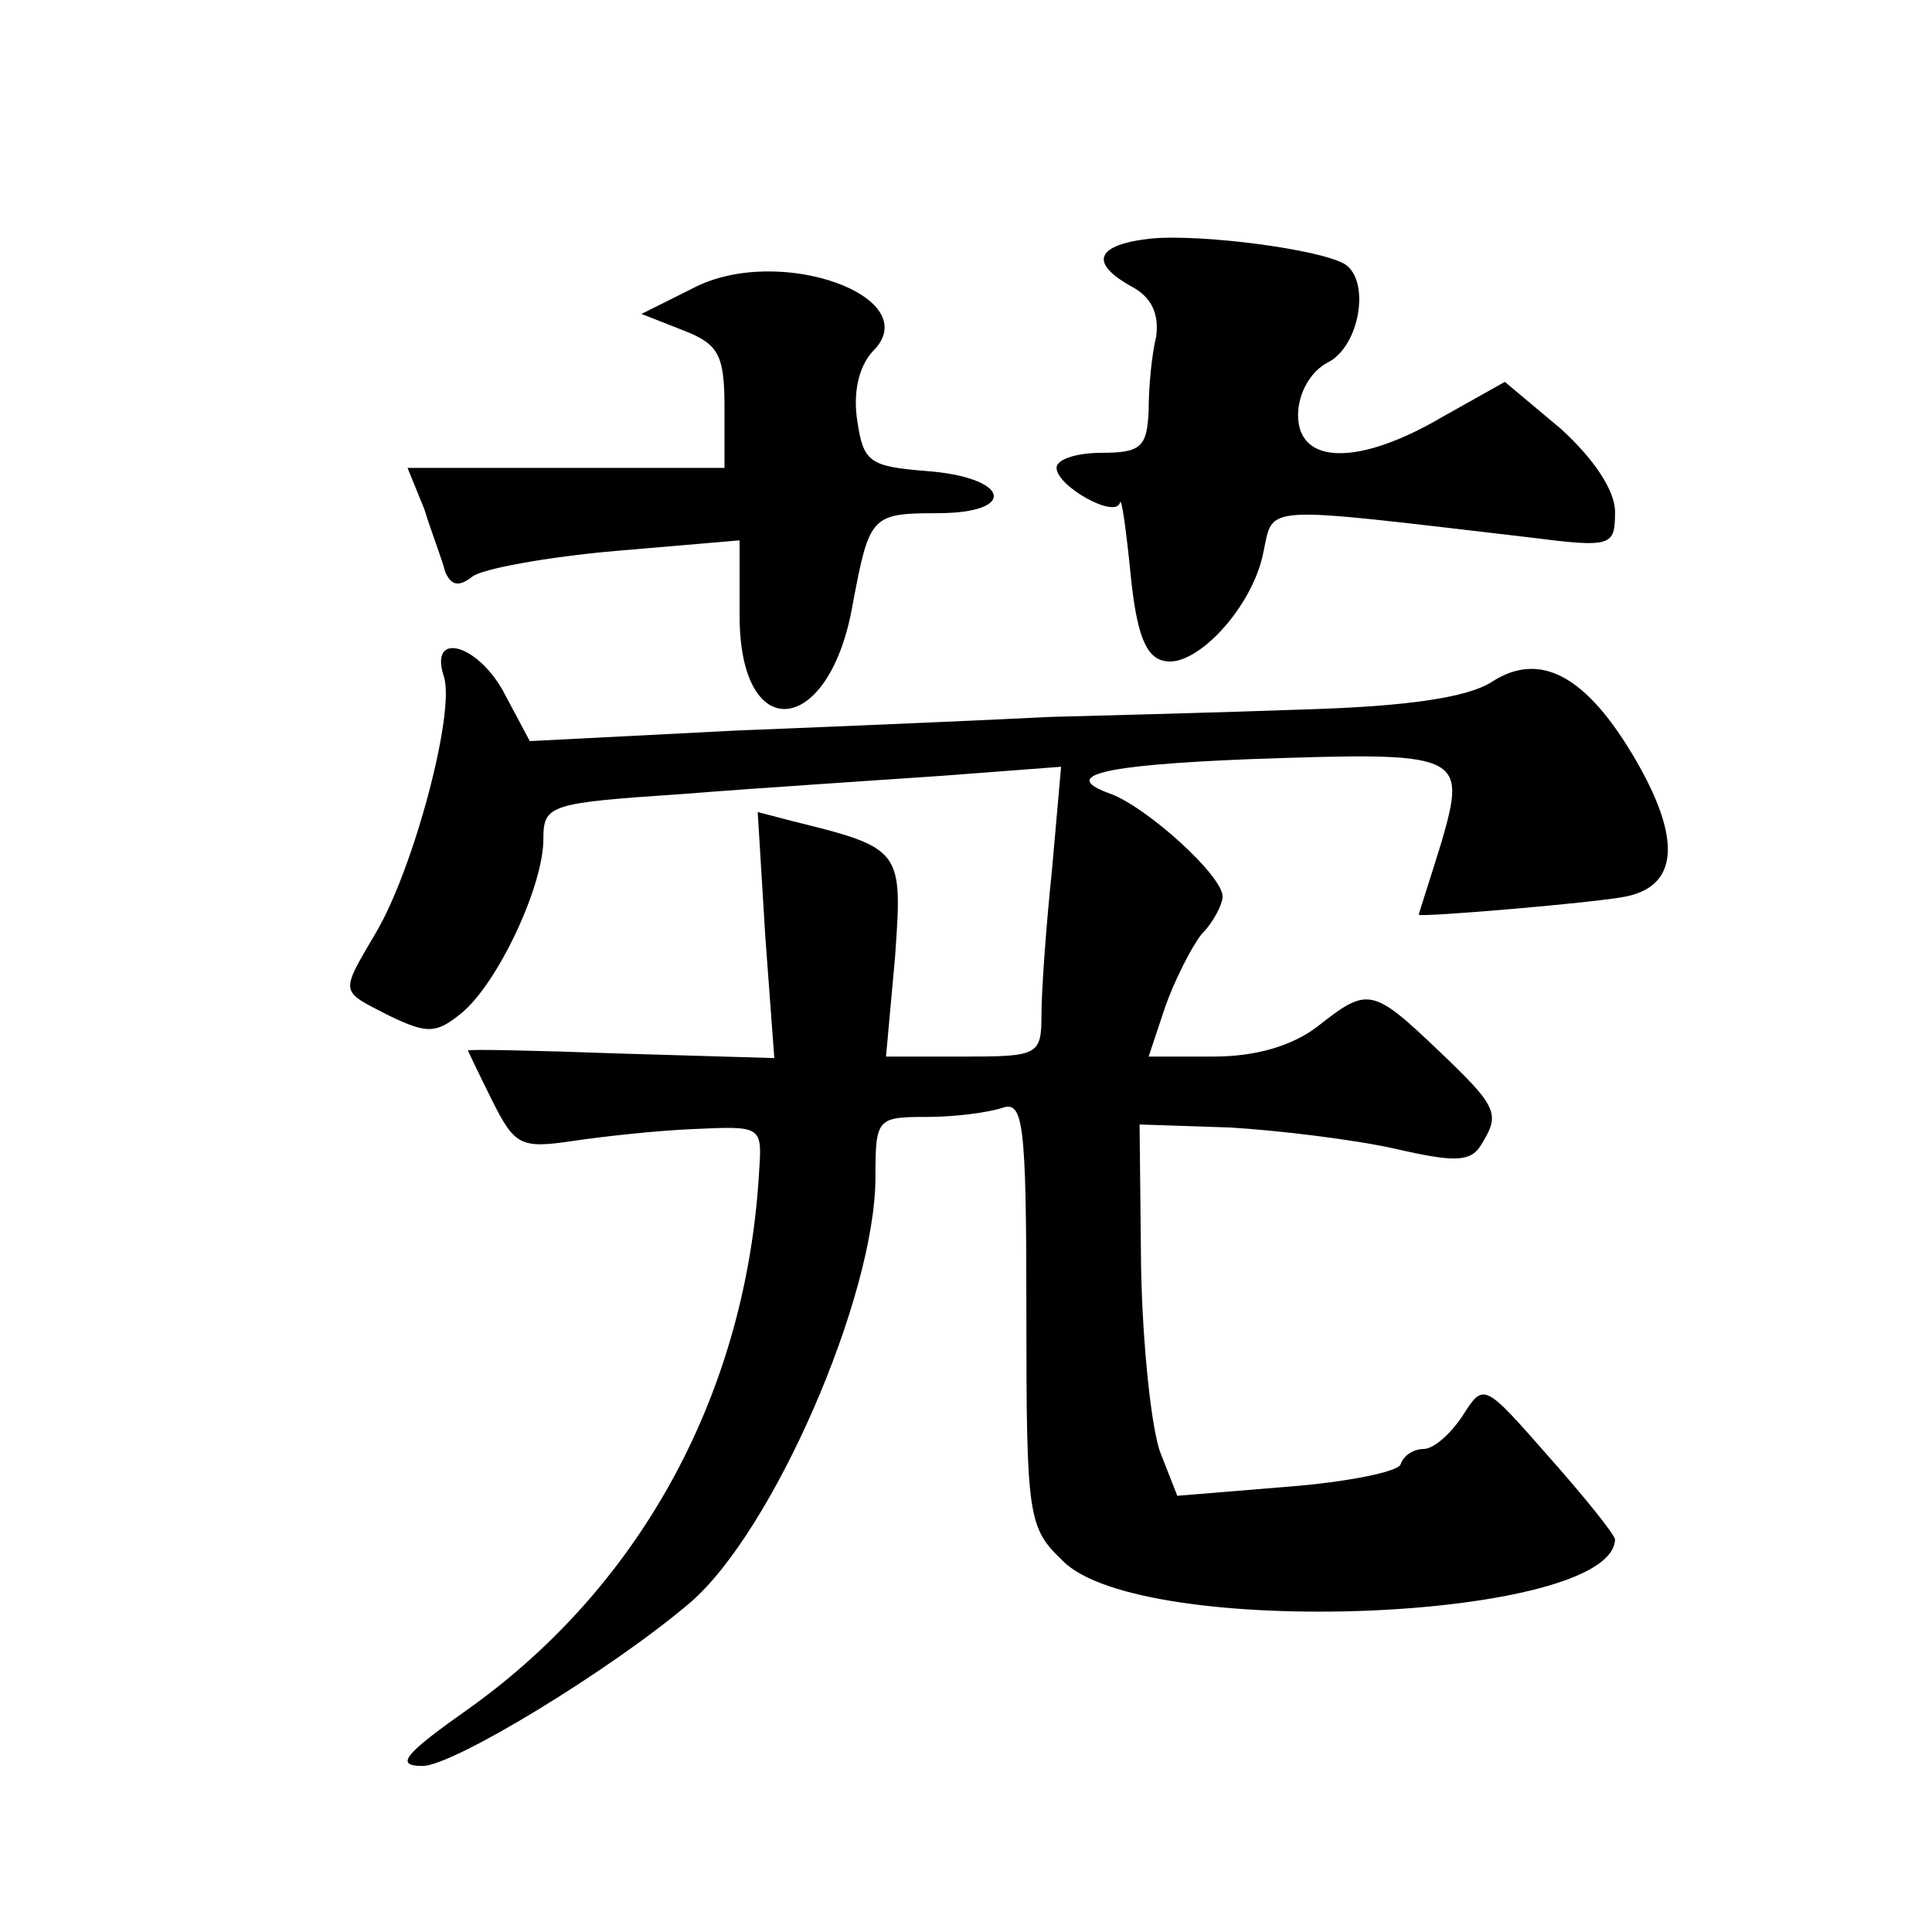
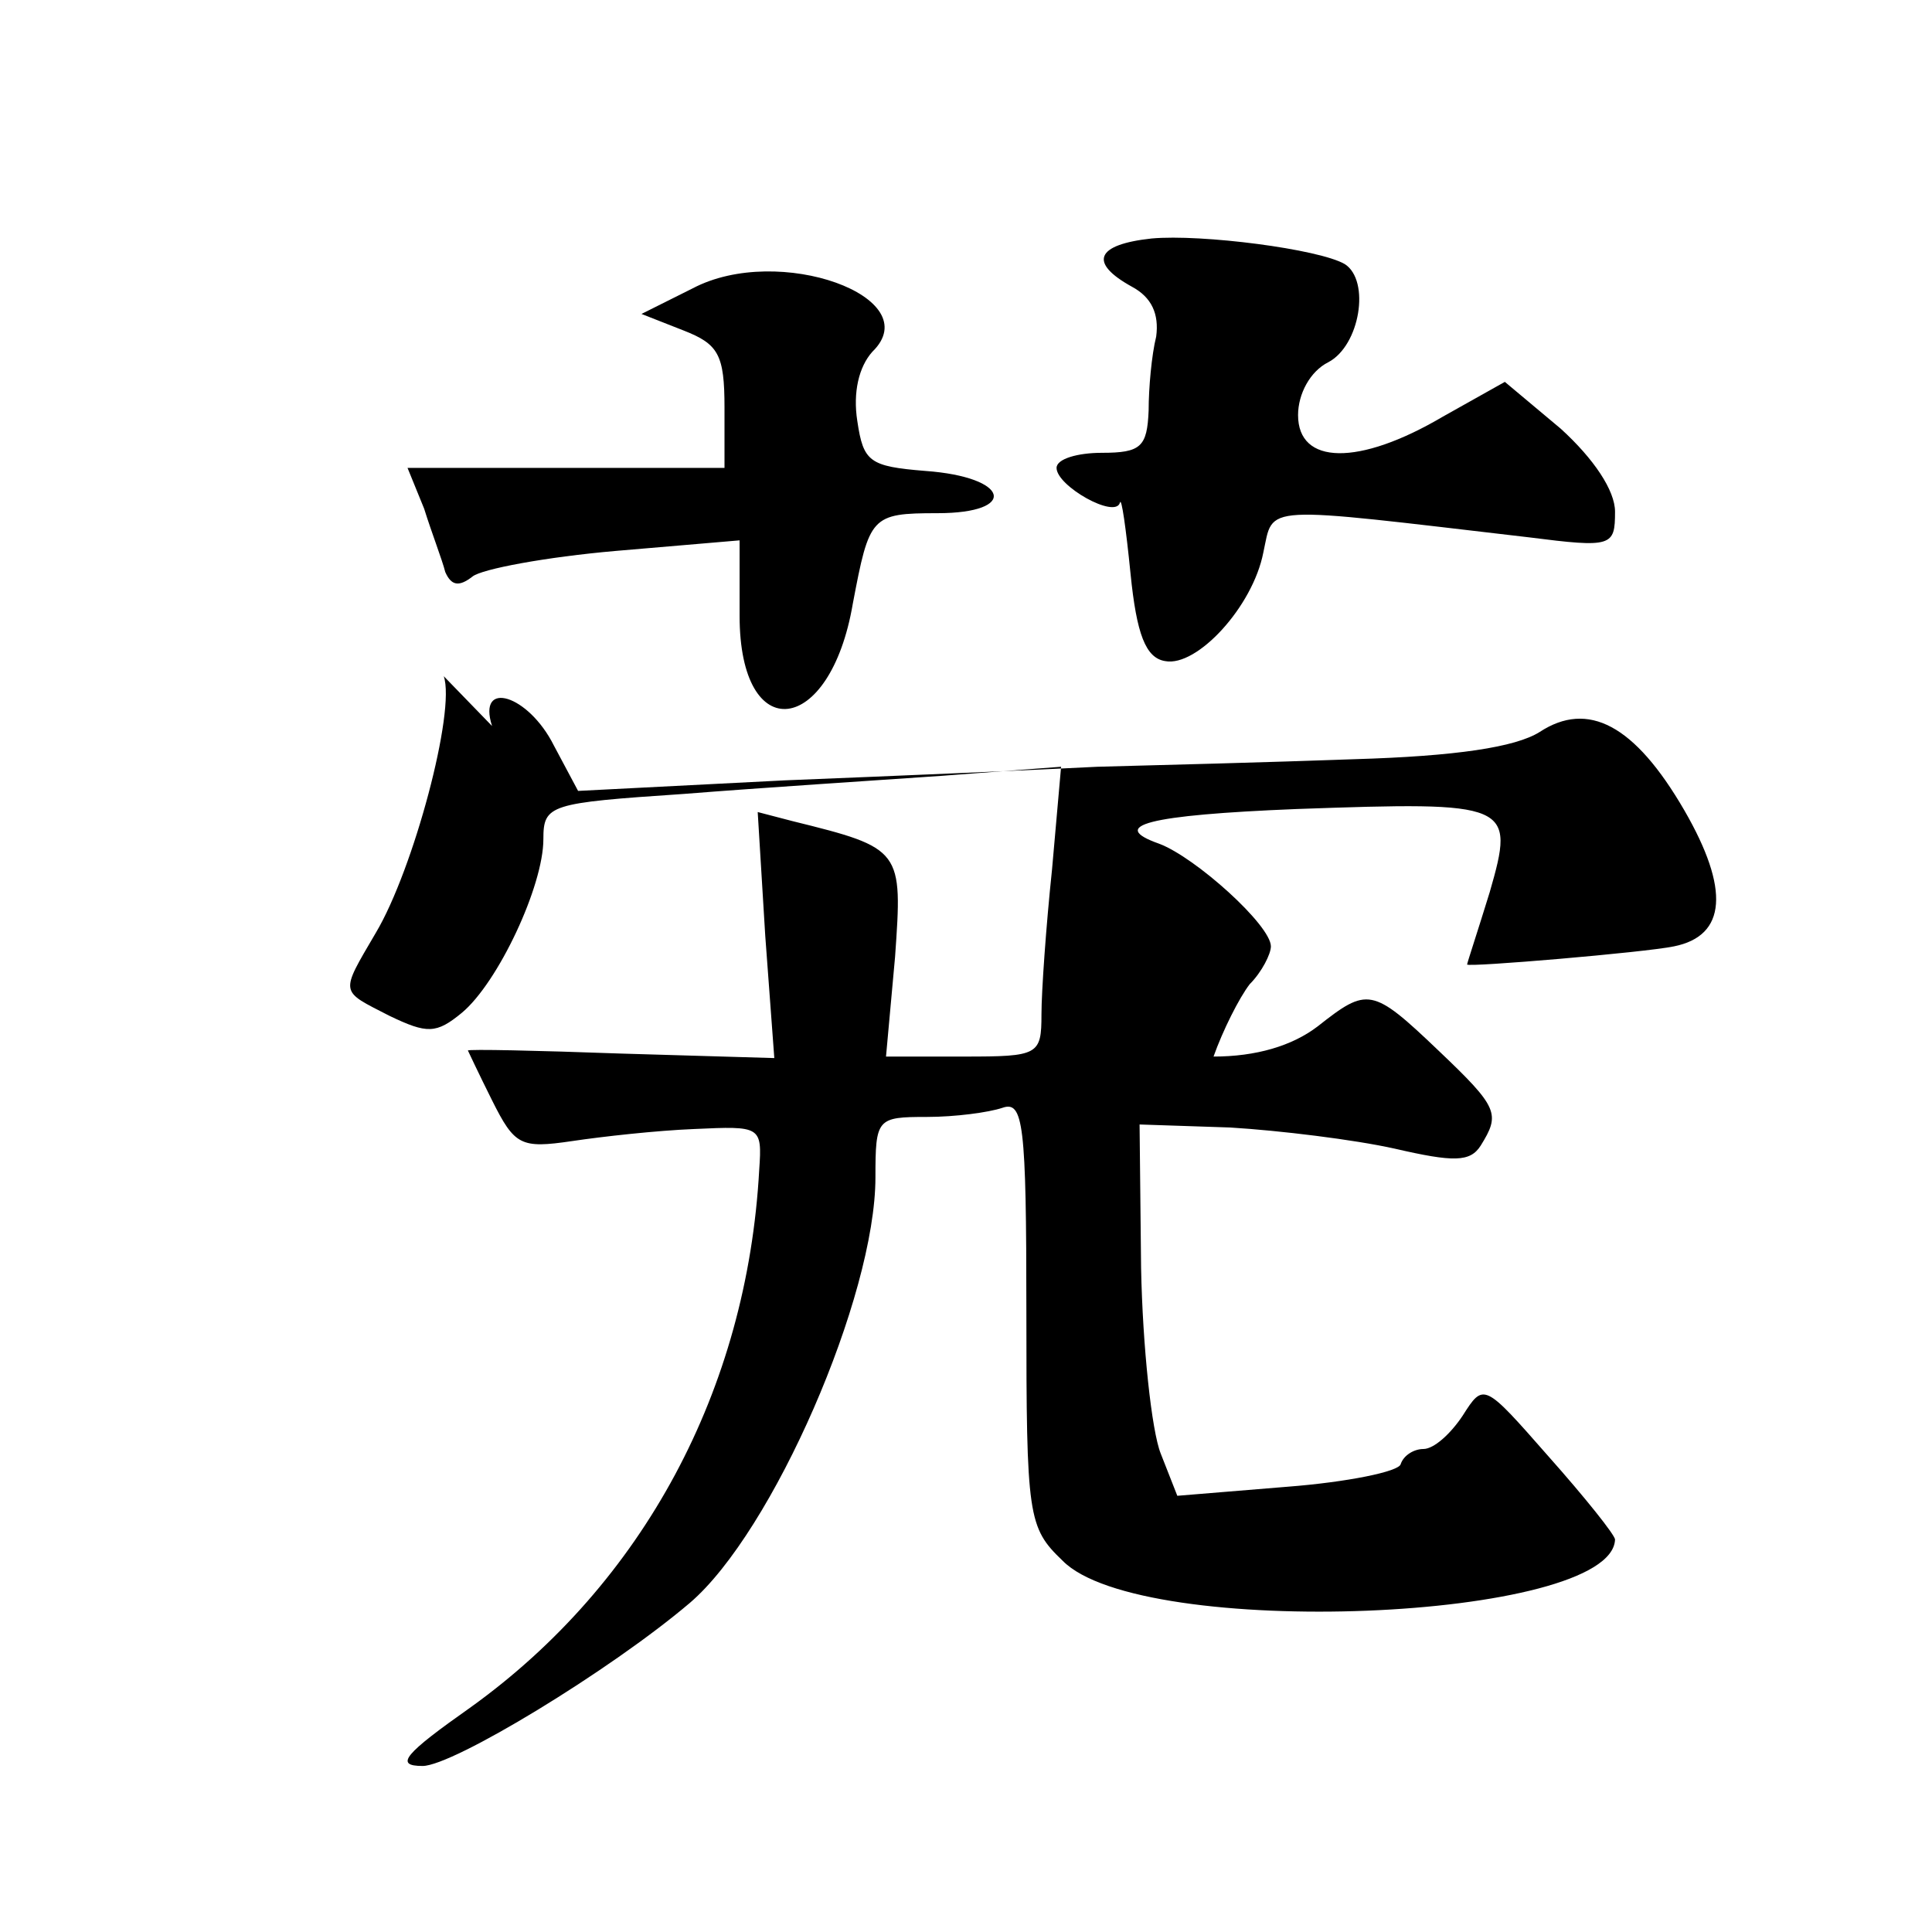
<svg xmlns="http://www.w3.org/2000/svg" version="1.0" width="128pt" height="128pt" viewBox="0 0 128 128" preserveAspectRatio="xMidYMid meet">
  <g transform="translate(0,128) scale(0.1,-0.1)" fill="#0" stroke="none">
-     <path d="M763 1122 c-37 -4 -42 -16 -13 -32 13 -7 18 -18 16 -33 -3 -12 -5 -34 -5 -49 -1 -24 -5 -28 -31 -28 -16 0 -30 -4 -30 -10 0 -12 39 -34 42 -23 1 4 4 -17 7 -47 4 -40 10 -56 23 -58 21 -4 58 36 65 72 7 32 -4 31 176 10 55 -7 57 -6 57 17 0 14 -14 35 -36 55 l-37 31 -41 -23 c-56 -33 -96 -32 -96 1 0 14 8 29 20 35 21 11 28 54 11 65 -17 10 -95 20 -128 17z M459 1089 l-34 -17 28 -11 c23 -9 27 -16 27 -51 l0 -40 -105 0 -105 0 11 -27 c5 -16 12 -34 14 -42 4 -9 9 -10 18 -3 6 5 49 13 95 17 l82 7 0 -50 c0 -87 60 -80 75 8 11 58 12 60 56 60 54 0 48 24 -8 28 -37 3 -41 6 -45 33 -3 19 1 36 10 46 37 36 -62 72 -119 42z M294 832 c8 -23 -20 -128 -45 -170 -24 -41 -24 -38 9 -55 25 -12 31 -12 48 2 24 20 54 84 54 115 0 23 4 24 93 30 50 4 128 9 171 12 l79 6 -6 -68 c-4 -38 -7 -81 -7 -96 0 -27 -2 -28 -51 -28 l-52 0 6 66 c5 71 5 72 -68 90 l-23 6 5 -82 6 -81 -102 3 c-55 2 -101 3 -101 2 0 0 7 -15 16 -33 15 -30 19 -32 53 -27 20 3 56 7 81 8 44 2 45 2 43 -27 -8 -146 -77 -274 -191 -356 -44 -31 -51 -39 -32 -39 20 0 124 63 177 108 55 47 123 203 123 282 0 39 1 40 34 40 19 0 41 3 50 6 14 5 16 -10 16 -135 0 -136 1 -143 24 -165 52 -53 364 -40 366 14 0 3 -20 28 -44 55 -43 49 -43 49 -57 27 -8 -12 -19 -22 -26 -22 -6 0 -13 -4 -15 -10 -1 -5 -36 -12 -75 -15 l-73 -6 -11 28 c-6 15 -12 71 -13 123 l-1 95 60 -2 c33 -2 82 -8 109 -14 39 -9 50 -9 57 2 13 21 12 25 -28 63 -44 42 -47 42 -80 16 -17 -13 -41 -20 -69 -20 l-43 0 11 33 c6 17 17 39 24 48 8 8 14 20 14 25 0 14 -50 59 -74 68 -34 12 -8 19 91 23 142 5 145 4 128 -55 -8 -26 -15 -47 -15 -48 0 -2 118 8 137 12 35 7 37 38 7 90 -33 57 -64 73 -96 52 -16 -10 -55 -16 -123 -18 -55 -2 -131 -4 -170 -5 -38 -2 -132 -6 -207 -9 l-137 -7 -16 30 c-17 34 -51 44 -41 13z" />
+     <path d="M763 1122 c-37 -4 -42 -16 -13 -32 13 -7 18 -18 16 -33 -3 -12 -5 -34 -5 -49 -1 -24 -5 -28 -31 -28 -16 0 -30 -4 -30 -10 0 -12 39 -34 42 -23 1 4 4 -17 7 -47 4 -40 10 -56 23 -58 21 -4 58 36 65 72 7 32 -4 31 176 10 55 -7 57 -6 57 17 0 14 -14 35 -36 55 l-37 31 -41 -23 c-56 -33 -96 -32 -96 1 0 14 8 29 20 35 21 11 28 54 11 65 -17 10 -95 20 -128 17z M459 1089 l-34 -17 28 -11 c23 -9 27 -16 27 -51 l0 -40 -105 0 -105 0 11 -27 c5 -16 12 -34 14 -42 4 -9 9 -10 18 -3 6 5 49 13 95 17 l82 7 0 -50 c0 -87 60 -80 75 8 11 58 12 60 56 60 54 0 48 24 -8 28 -37 3 -41 6 -45 33 -3 19 1 36 10 46 37 36 -62 72 -119 42z M294 832 c8 -23 -20 -128 -45 -170 -24 -41 -24 -38 9 -55 25 -12 31 -12 48 2 24 20 54 84 54 115 0 23 4 24 93 30 50 4 128 9 171 12 l79 6 -6 -68 c-4 -38 -7 -81 -7 -96 0 -27 -2 -28 -51 -28 l-52 0 6 66 c5 71 5 72 -68 90 l-23 6 5 -82 6 -81 -102 3 c-55 2 -101 3 -101 2 0 0 7 -15 16 -33 15 -30 19 -32 53 -27 20 3 56 7 81 8 44 2 45 2 43 -27 -8 -146 -77 -274 -191 -356 -44 -31 -51 -39 -32 -39 20 0 124 63 177 108 55 47 123 203 123 282 0 39 1 40 34 40 19 0 41 3 50 6 14 5 16 -10 16 -135 0 -136 1 -143 24 -165 52 -53 364 -40 366 14 0 3 -20 28 -44 55 -43 49 -43 49 -57 27 -8 -12 -19 -22 -26 -22 -6 0 -13 -4 -15 -10 -1 -5 -36 -12 -75 -15 l-73 -6 -11 28 c-6 15 -12 71 -13 123 l-1 95 60 -2 c33 -2 82 -8 109 -14 39 -9 50 -9 57 2 13 21 12 25 -28 63 -44 42 -47 42 -80 16 -17 -13 -41 -20 -69 -20 c6 17 17 39 24 48 8 8 14 20 14 25 0 14 -50 59 -74 68 -34 12 -8 19 91 23 142 5 145 4 128 -55 -8 -26 -15 -47 -15 -48 0 -2 118 8 137 12 35 7 37 38 7 90 -33 57 -64 73 -96 52 -16 -10 -55 -16 -123 -18 -55 -2 -131 -4 -170 -5 -38 -2 -132 -6 -207 -9 l-137 -7 -16 30 c-17 34 -51 44 -41 13z" />
  </g>
</svg>